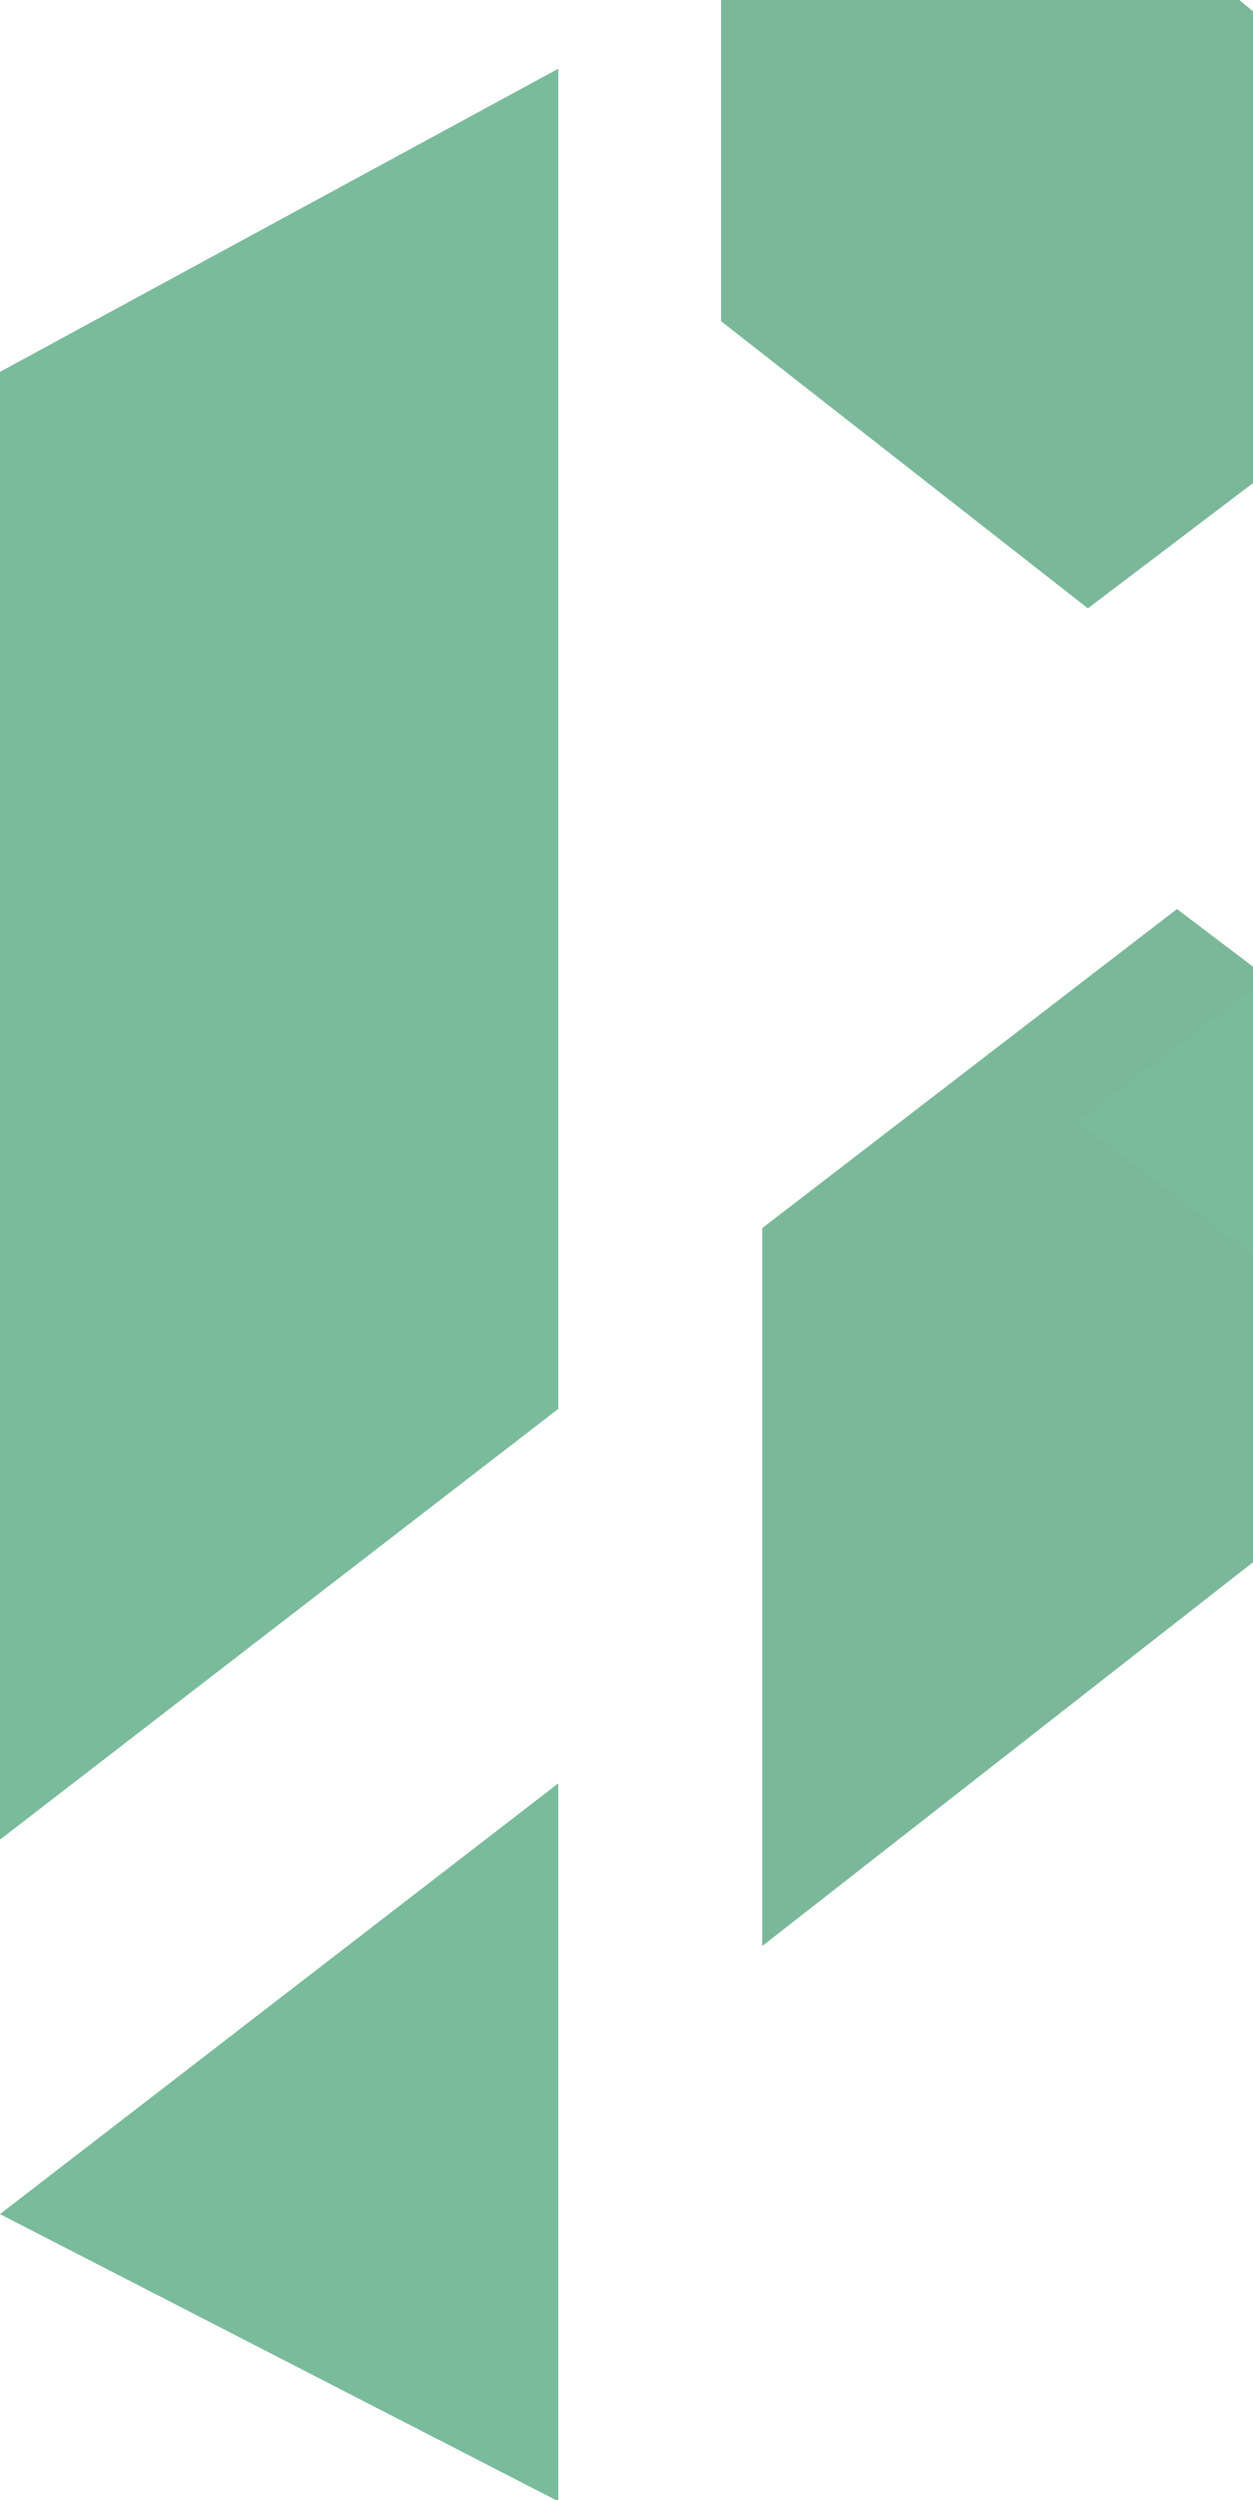
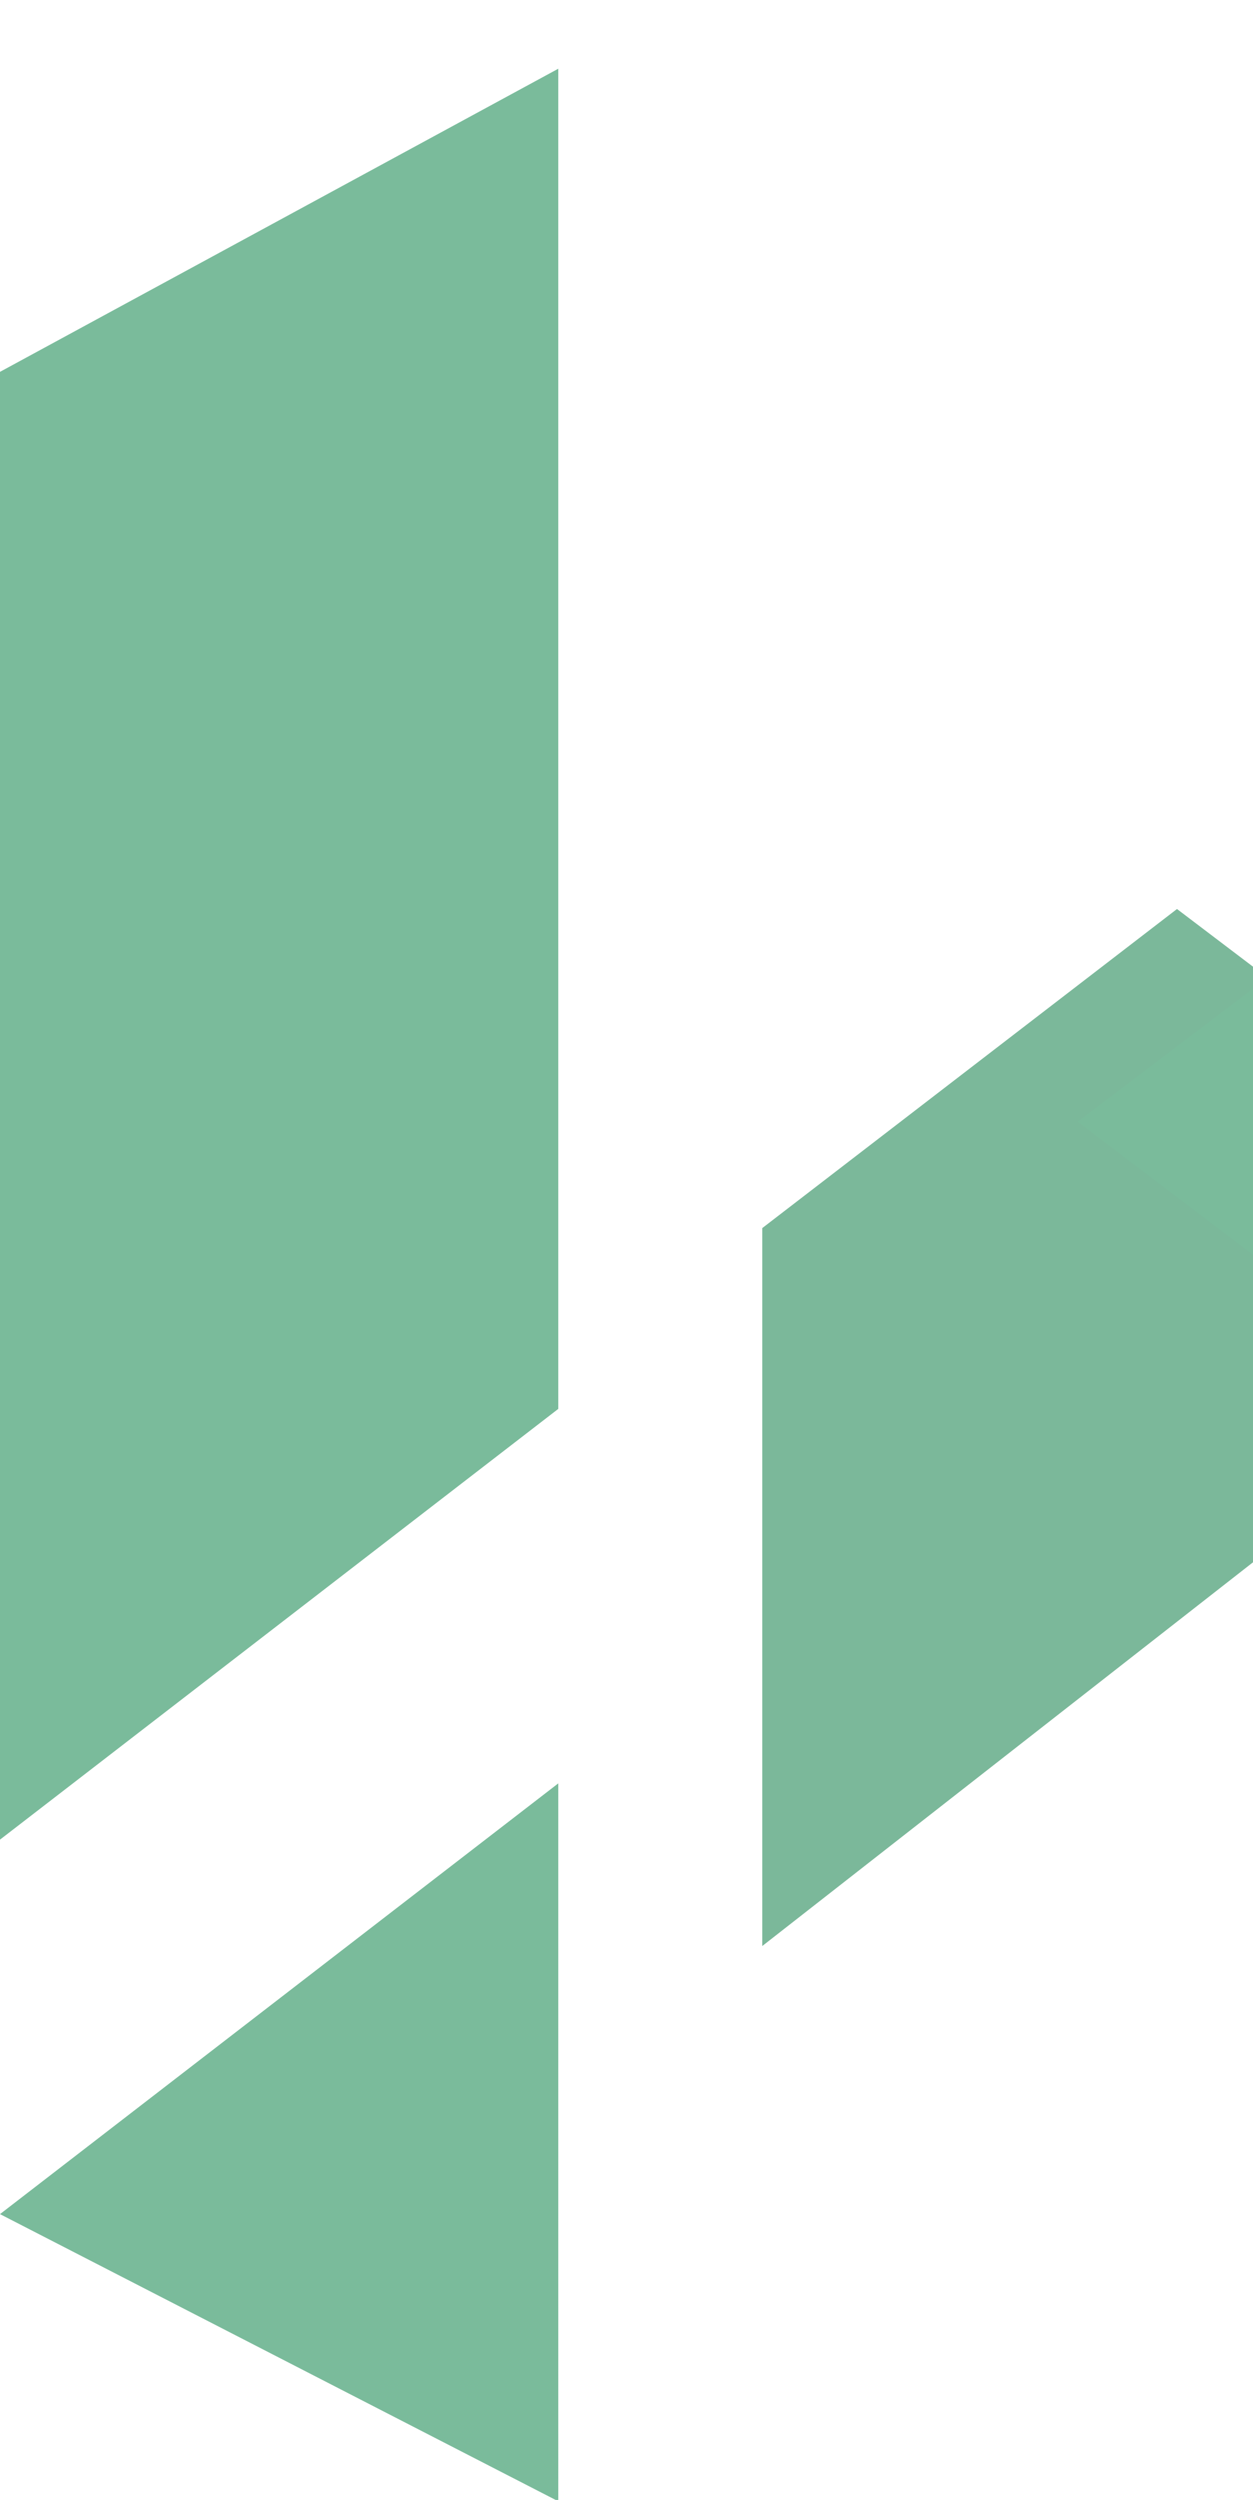
<svg xmlns="http://www.w3.org/2000/svg" width="383" height="764" viewBox="0 0 383 764" fill="none">
  <g opacity="0.6" clip-path="url(#clip0_2_2054)">
    <path d="M170.649 430.557L0 562.2V113.638L170.649 21V430.557Z" fill="#218E59" />
    <path d="M170.649 764.405V545L0 676.643L170.649 764.405Z" fill="#218E59" />
-     <path d="M473.934 78.654L220.399 -131V98.157L332.539 185.919L473.934 78.654Z" fill="#238957" />
    <path d="M233 375.308V594.714L501.162 385.06L359.768 277.795L233 375.308Z" fill="#238957" />
    <path d="M329.417 342.795L470.811 450.06V235.53L329.417 342.795Z" fill="#218E59" />
  </g>
  <defs>
    <clipPath id="clip0_2_2054">
      <rect width="383" height="764" fill="white" />
    </clipPath>
  </defs>
</svg>